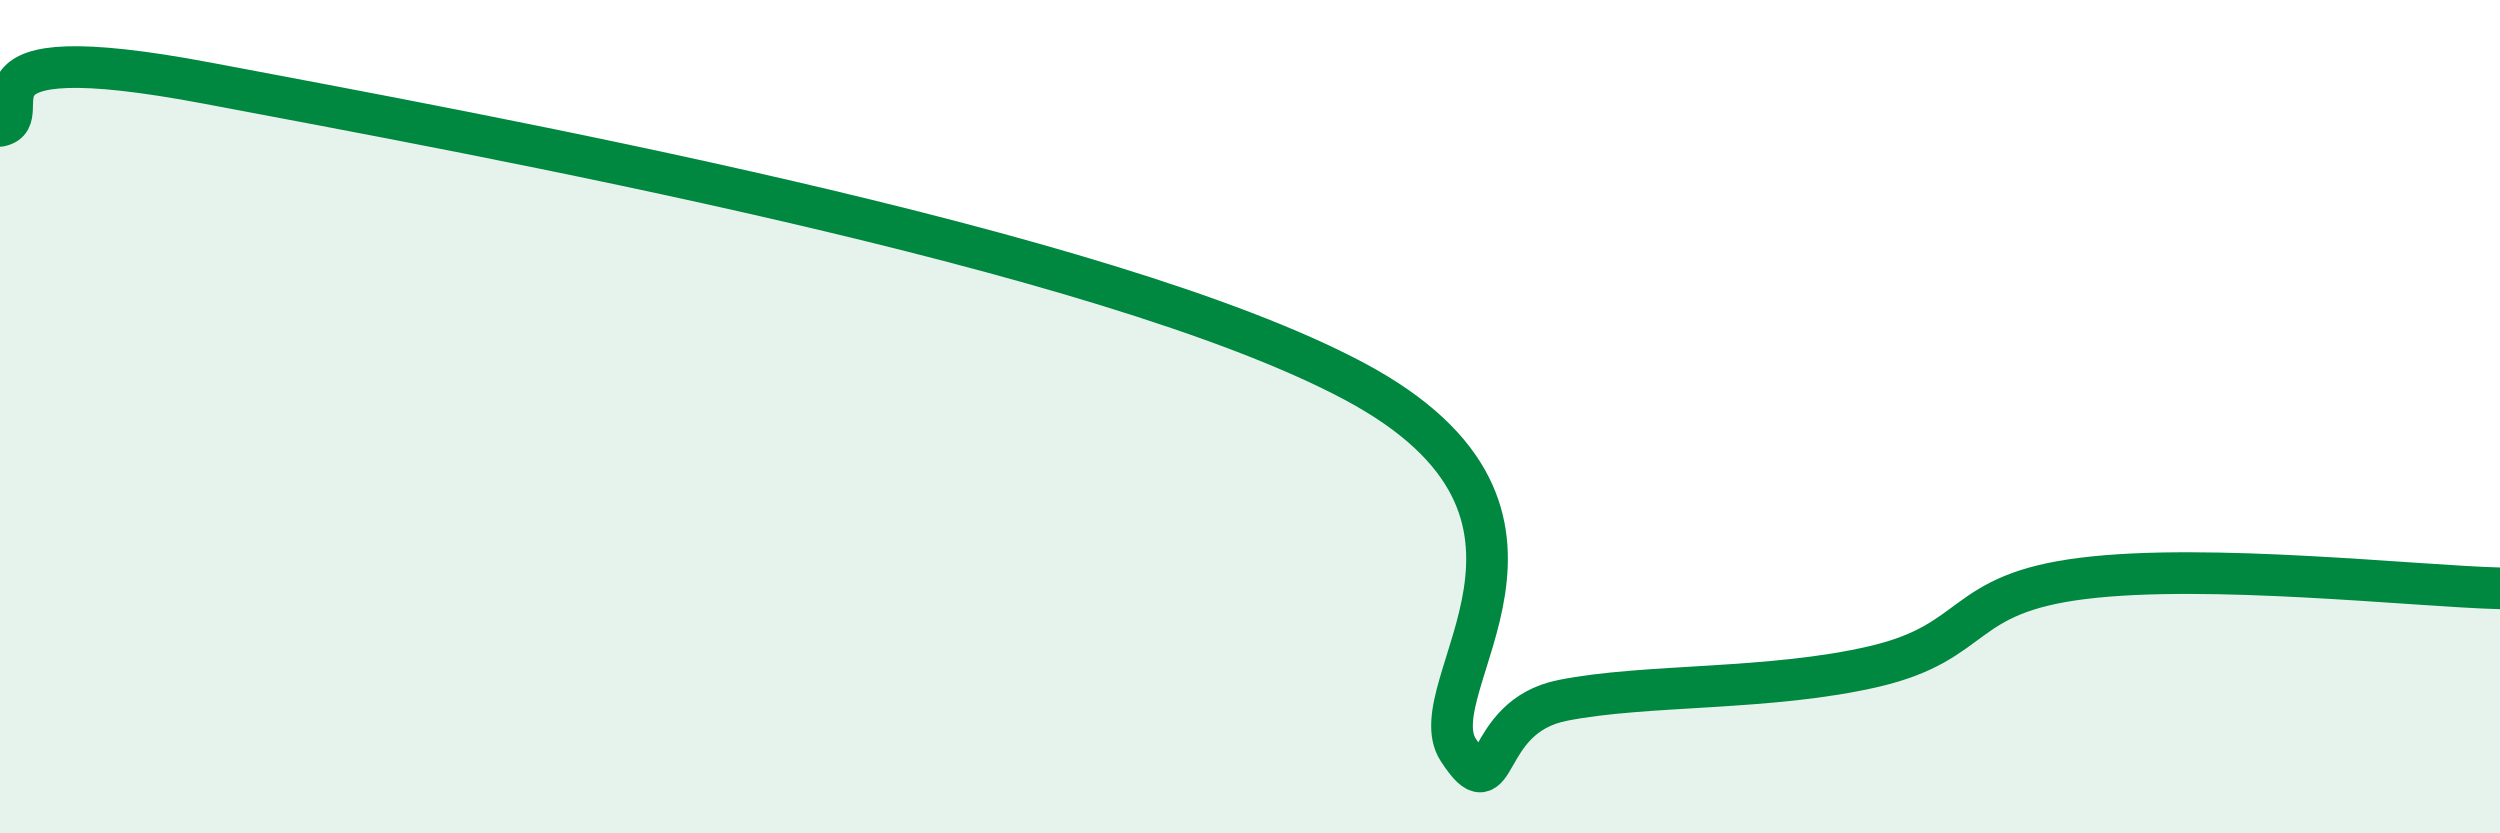
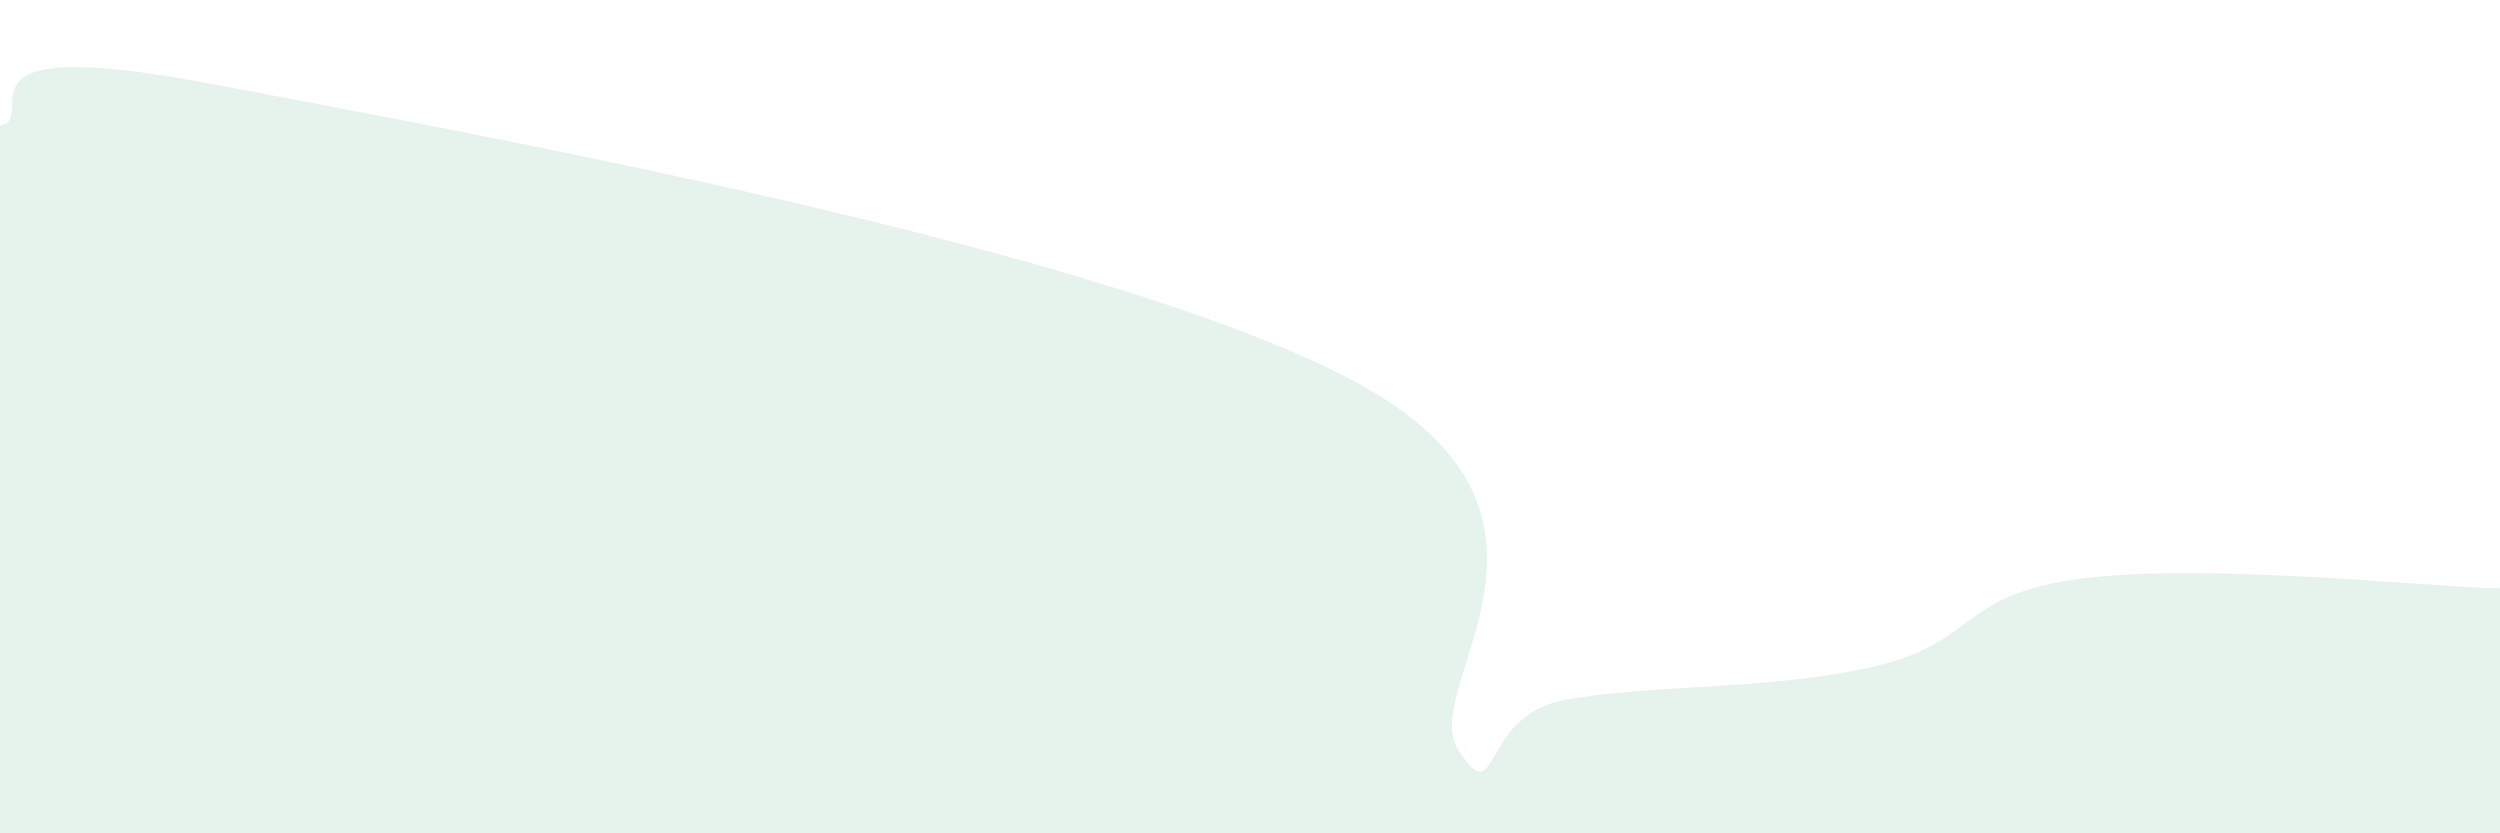
<svg xmlns="http://www.w3.org/2000/svg" width="60" height="20" viewBox="0 0 60 20">
  <path d="M 0,3.02 C 1,2.82 -1.5,0.77 5,2 C 11.5,3.23 26.5,5.95 32.5,9.15 C 38.5,12.35 34,16.47 35,18 C 36,19.53 35.5,17.21 37.5,16.81 C 39.5,16.41 42.5,16.58 45,15.99 C 47.5,15.4 47,14.25 50,13.88 C 53,13.51 58,14.07 60,14.12L60 20L0 20Z" fill="#008740" opacity="0.1" stroke-linecap="round" stroke-linejoin="round" />
-   <path d="M 0,3.02 C 1,2.82 -1.5,0.77 5,2 C 11.5,3.23 26.5,5.95 32.5,9.15 C 38.5,12.35 34,16.47 35,18 C 36,19.53 35.5,17.21 37.5,16.81 C 39.5,16.41 42.5,16.58 45,15.99 C 47.5,15.4 47,14.25 50,13.88 C 53,13.51 58,14.07 60,14.12" stroke="#008740" stroke-width="1" fill="none" stroke-linecap="round" stroke-linejoin="round" />
</svg>